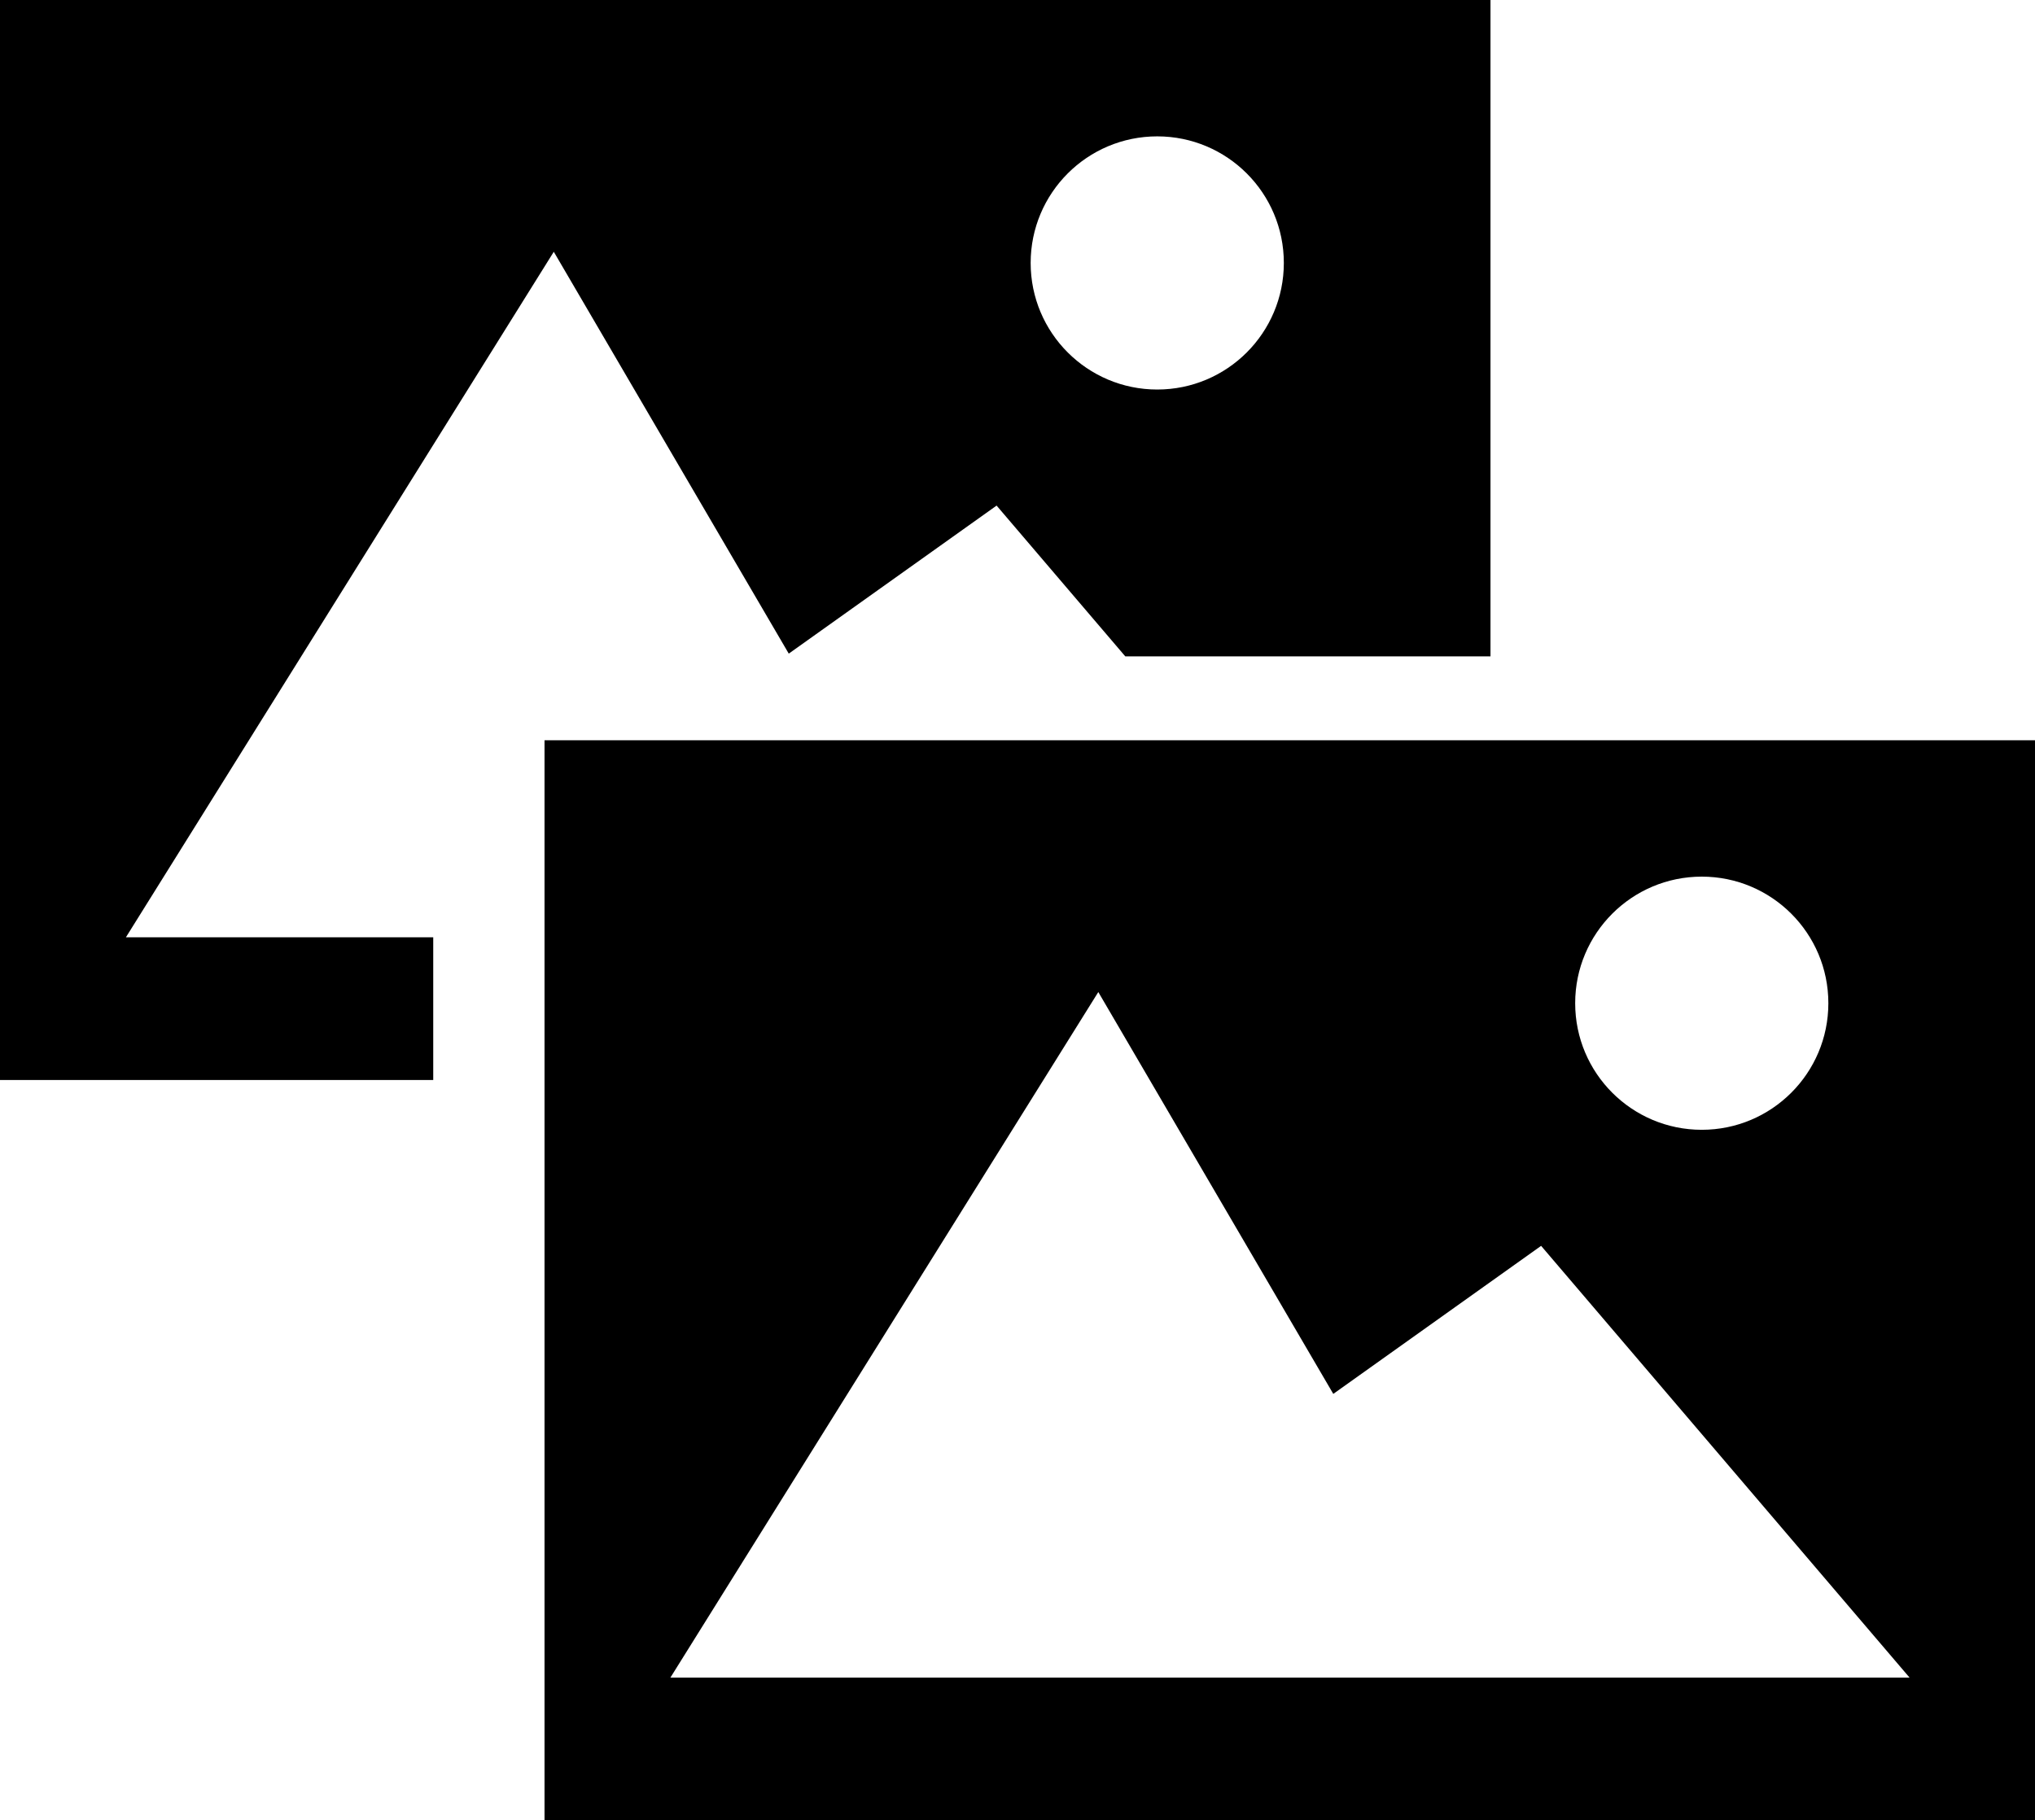
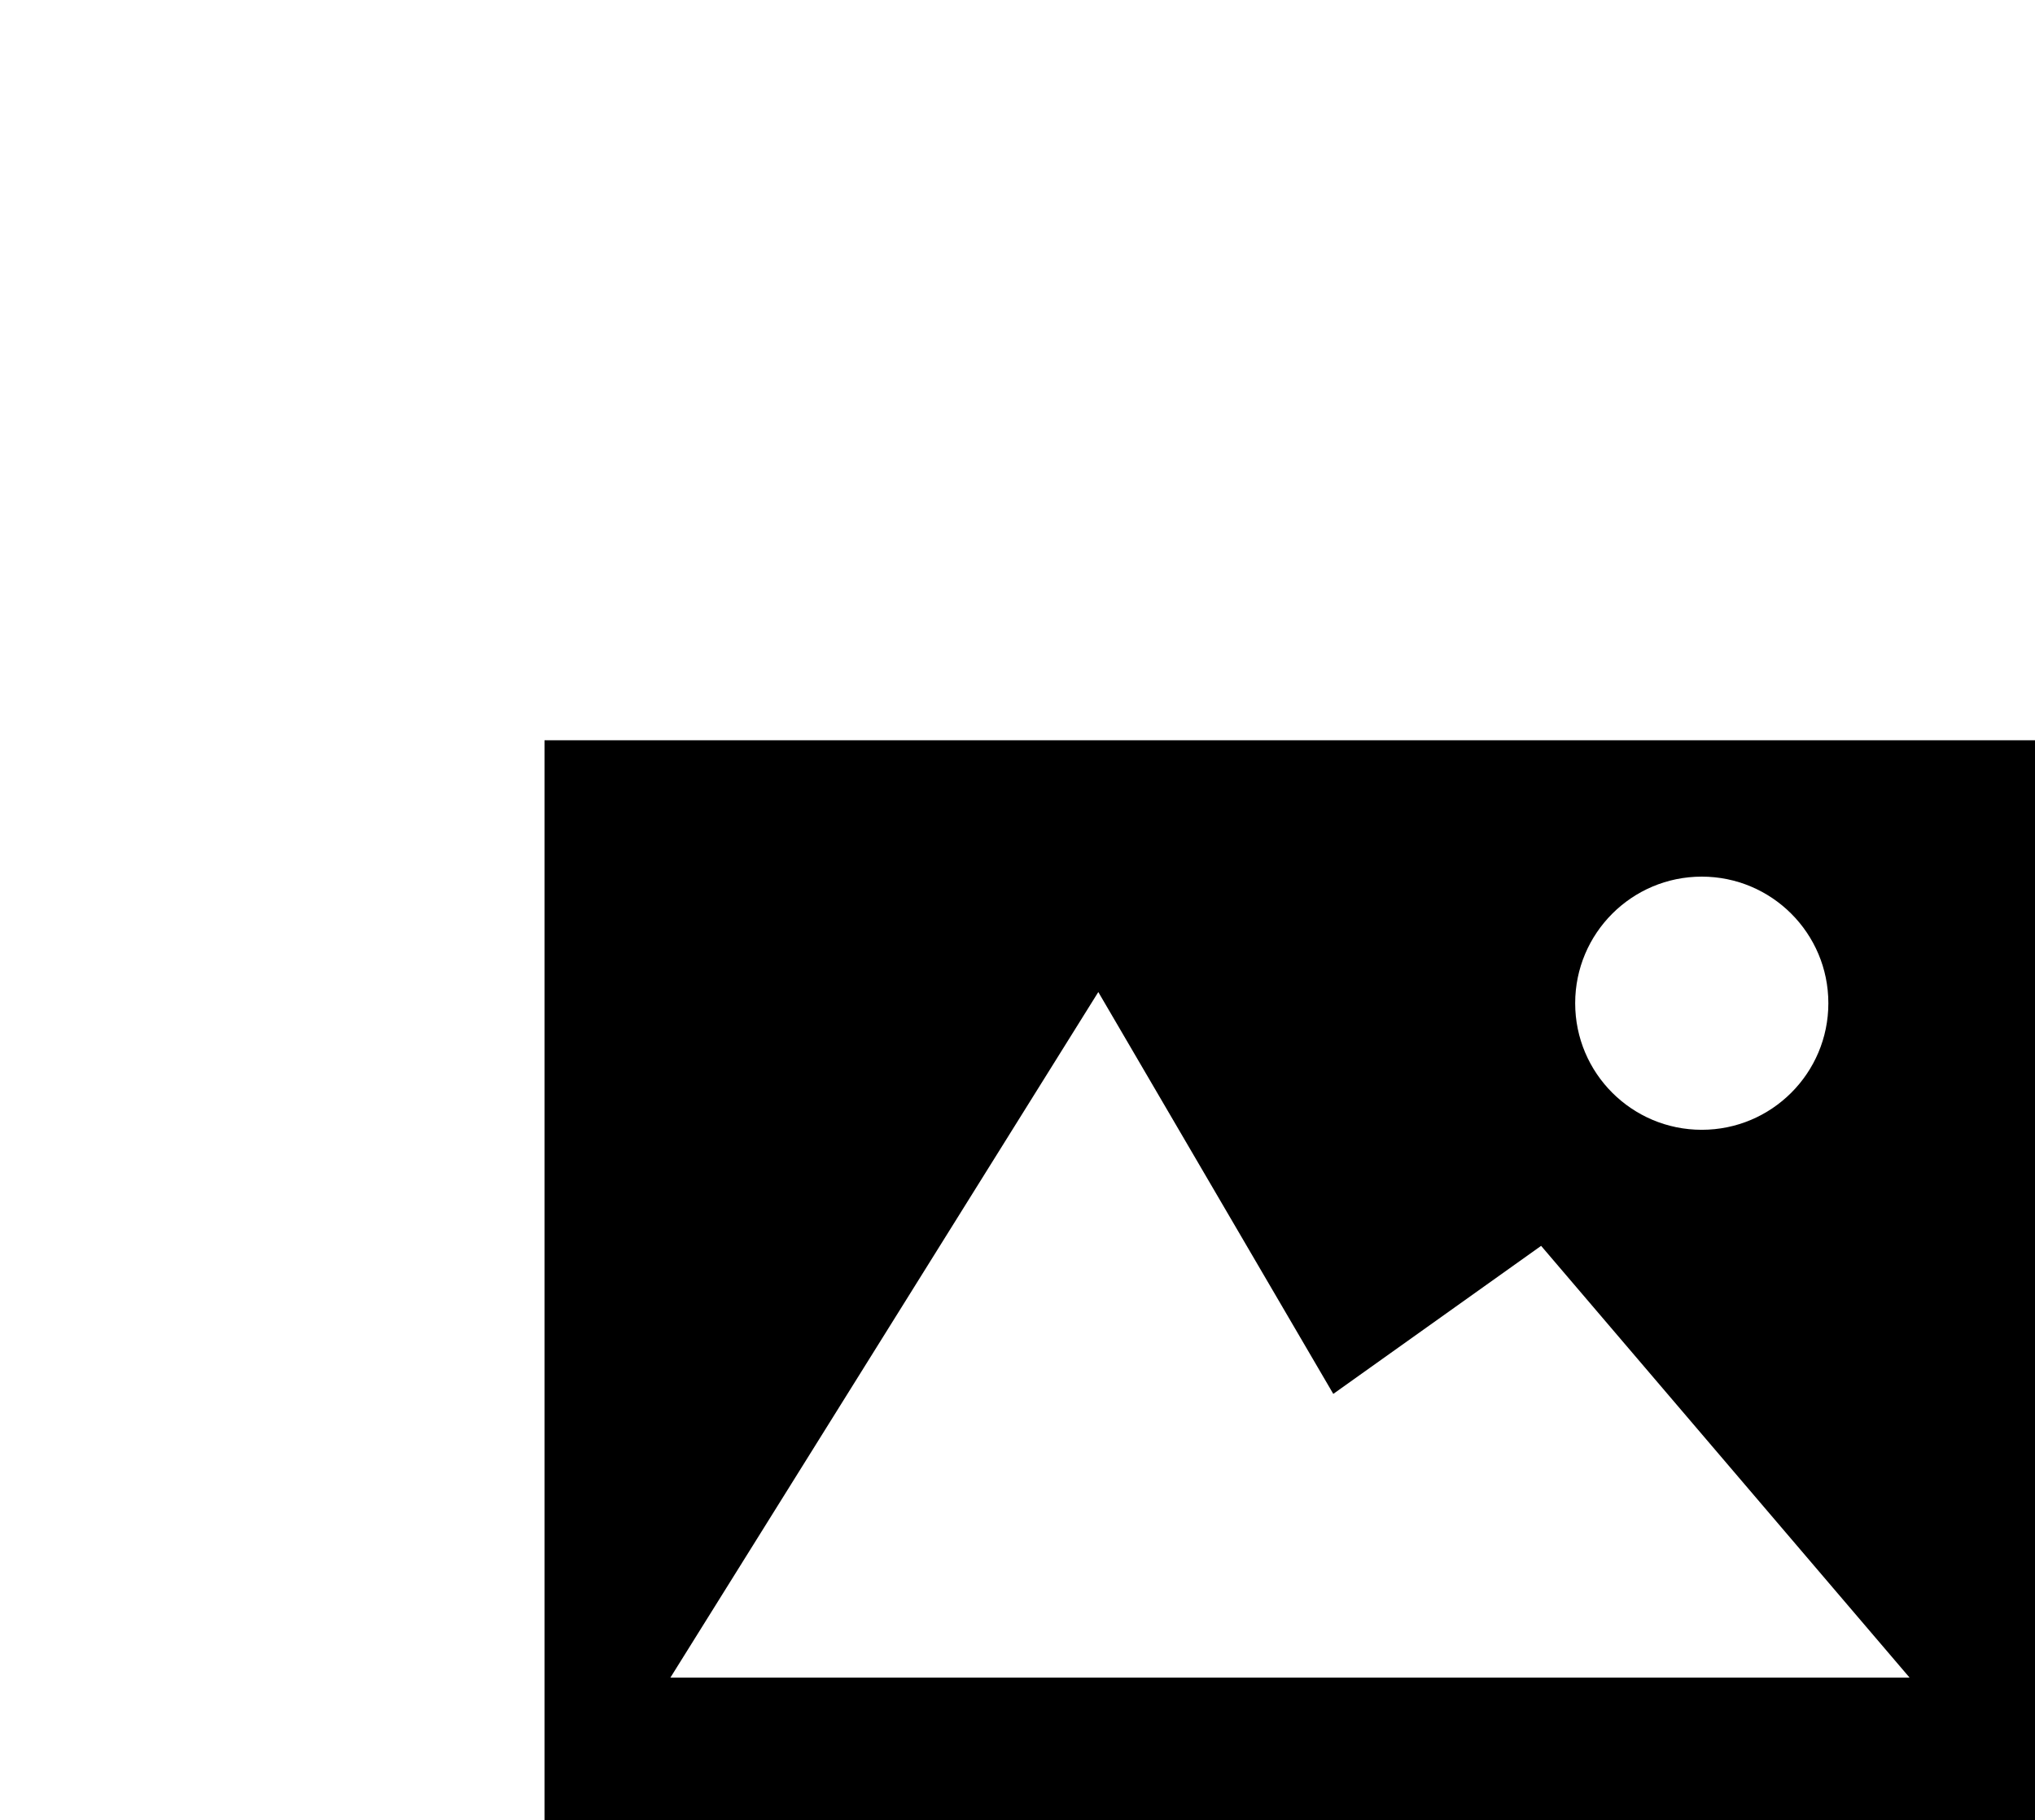
<svg xmlns="http://www.w3.org/2000/svg" viewBox="0 0 512 458" style="enable-background:new 0 0 512 458" xml:space="preserve">
  <path d="M137 186.26V458h375V186.26H137zm291.16 34.31c17.59 0 31.85 14.26 31.85 31.85 0 17.59-14.26 31.85-31.85 31.85-17.59 0-31.85-14.26-31.85-31.85 0-17.59 14.26-31.85 31.85-31.85zM168.68 422.09l107.65-172.48 59.12 101.11 52.29-37.25 92.7 108.63H168.68z" />
-   <path d="M109 235.83H31.68L139.33 63.35l59.12 101.11 52.29-37.25 32.38 37.94H375V0H0v271.74h109v-35.91zM291.16 34.31c17.59 0 31.85 14.26 31.85 31.85s-14.26 31.85-31.85 31.85c-17.59 0-31.85-14.26-31.85-31.85s14.26-31.85 31.85-31.85z" />
</svg>